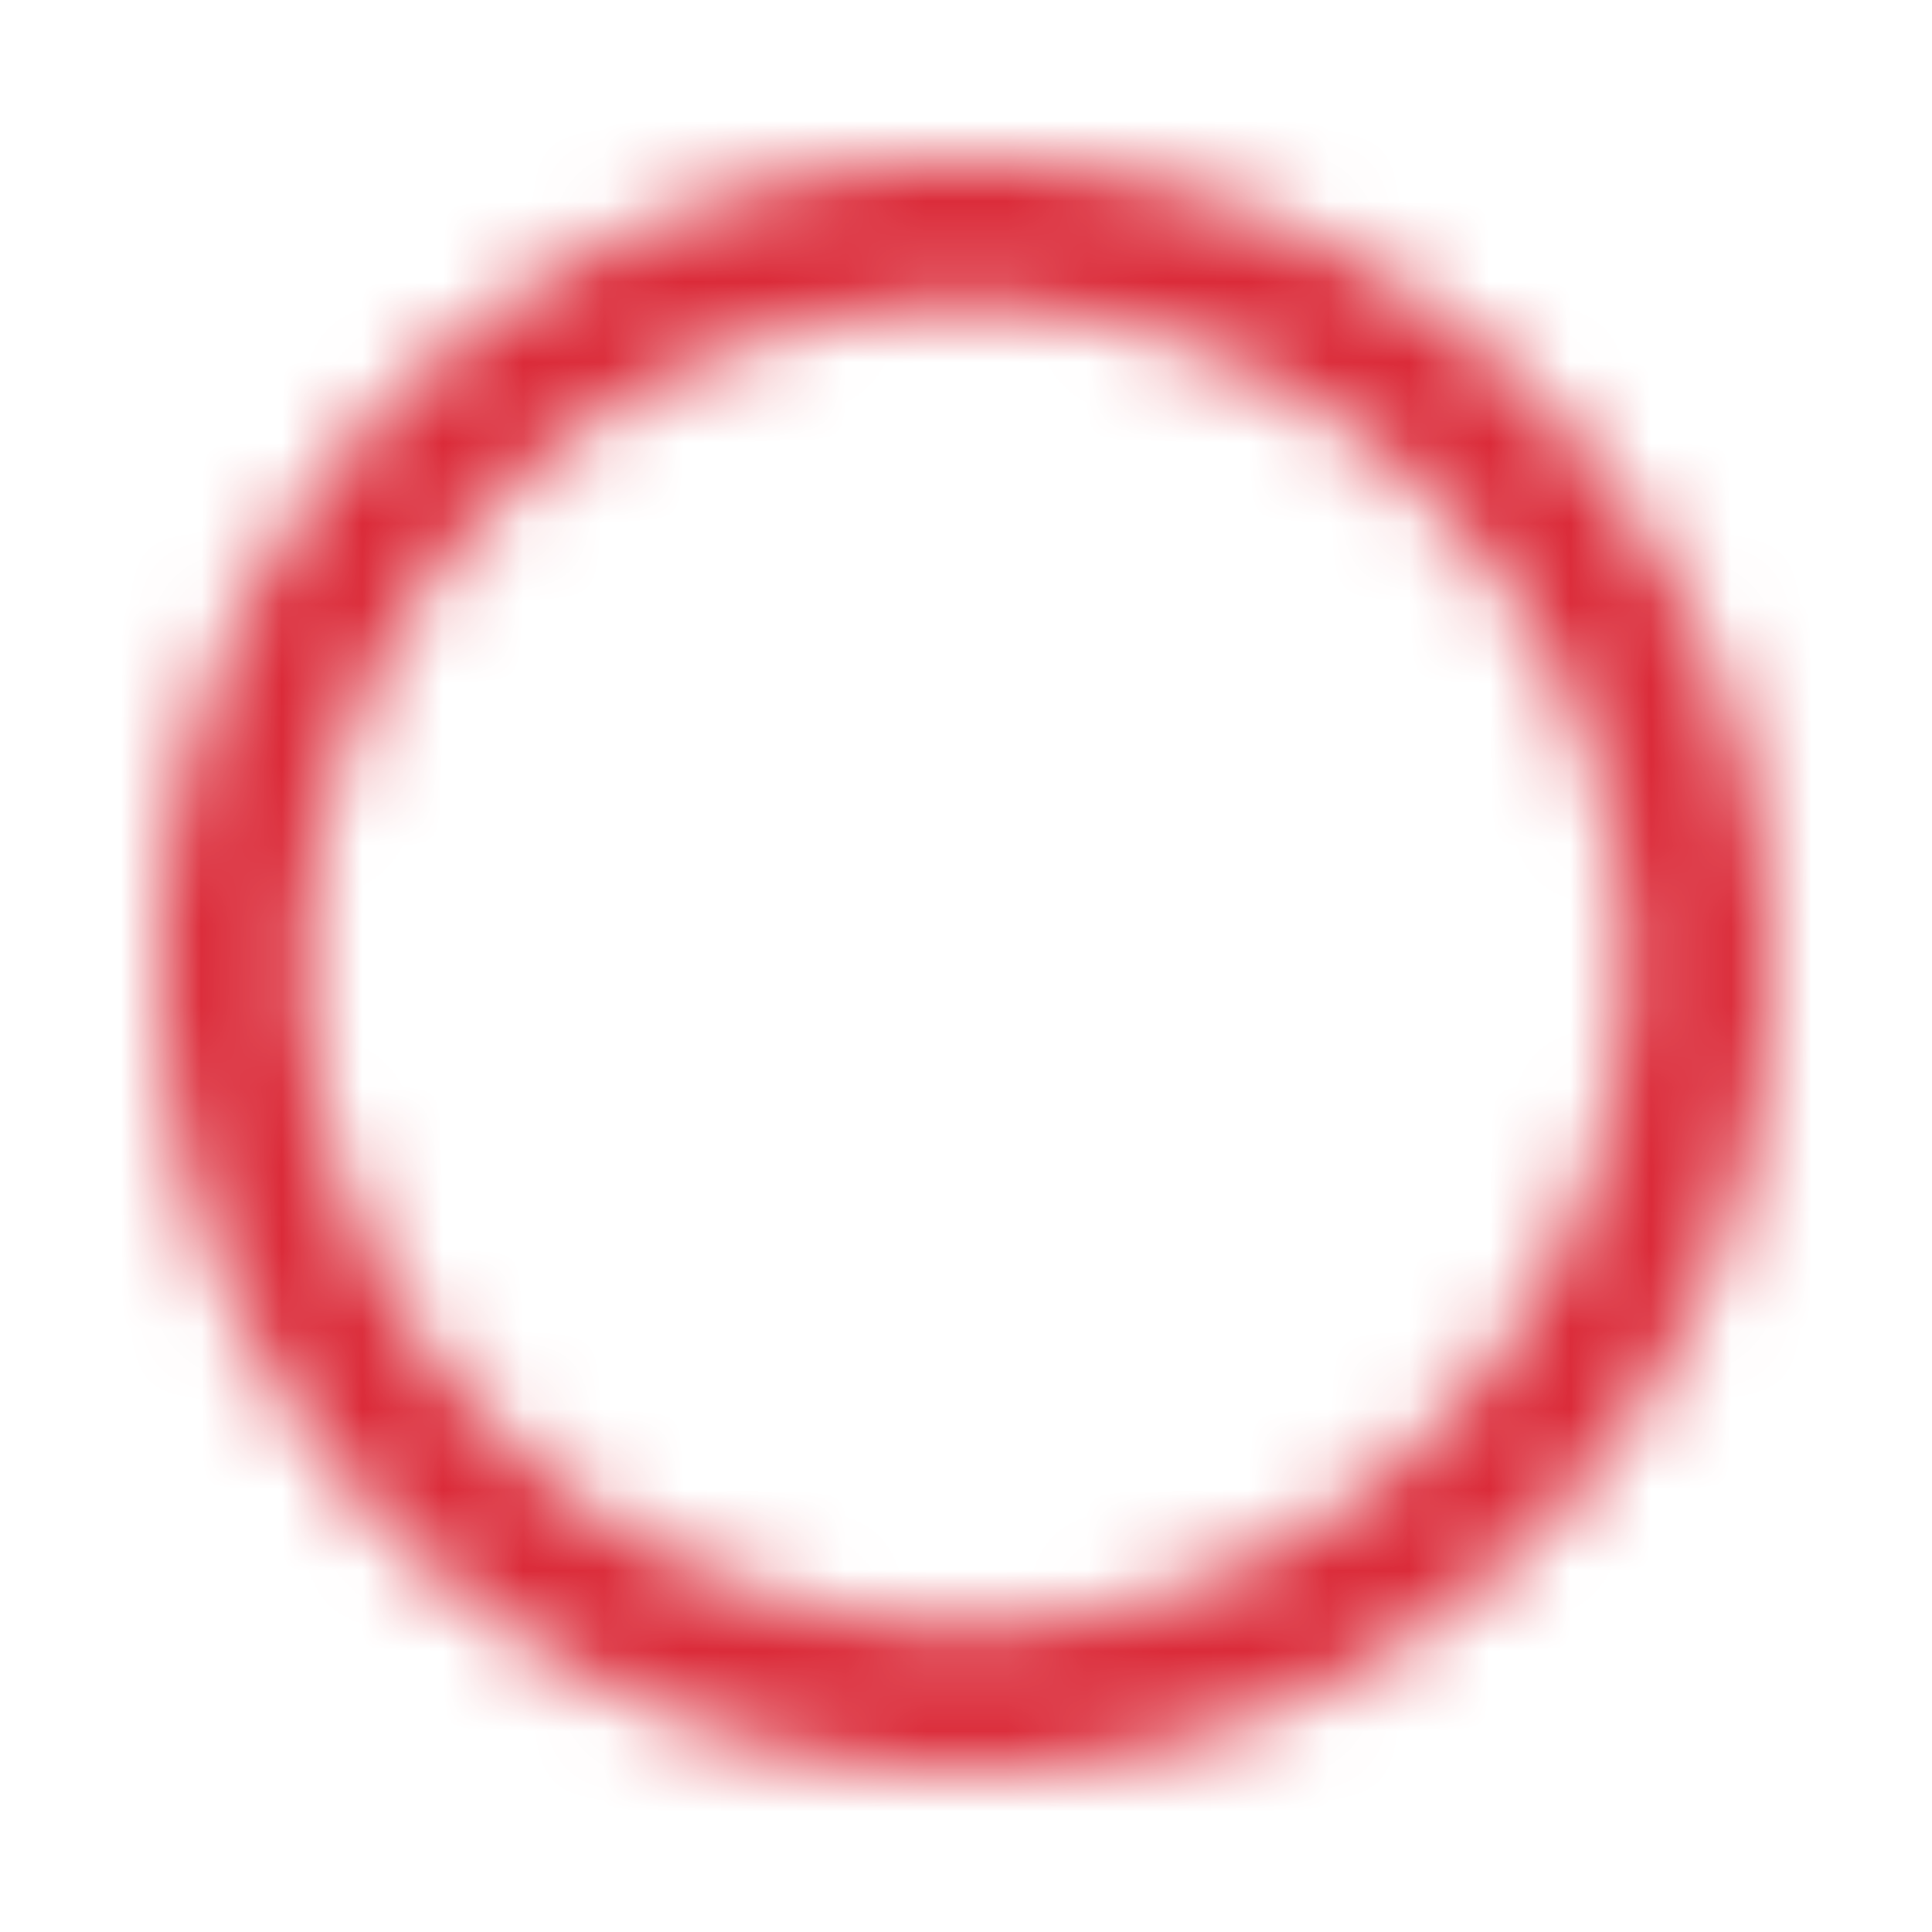
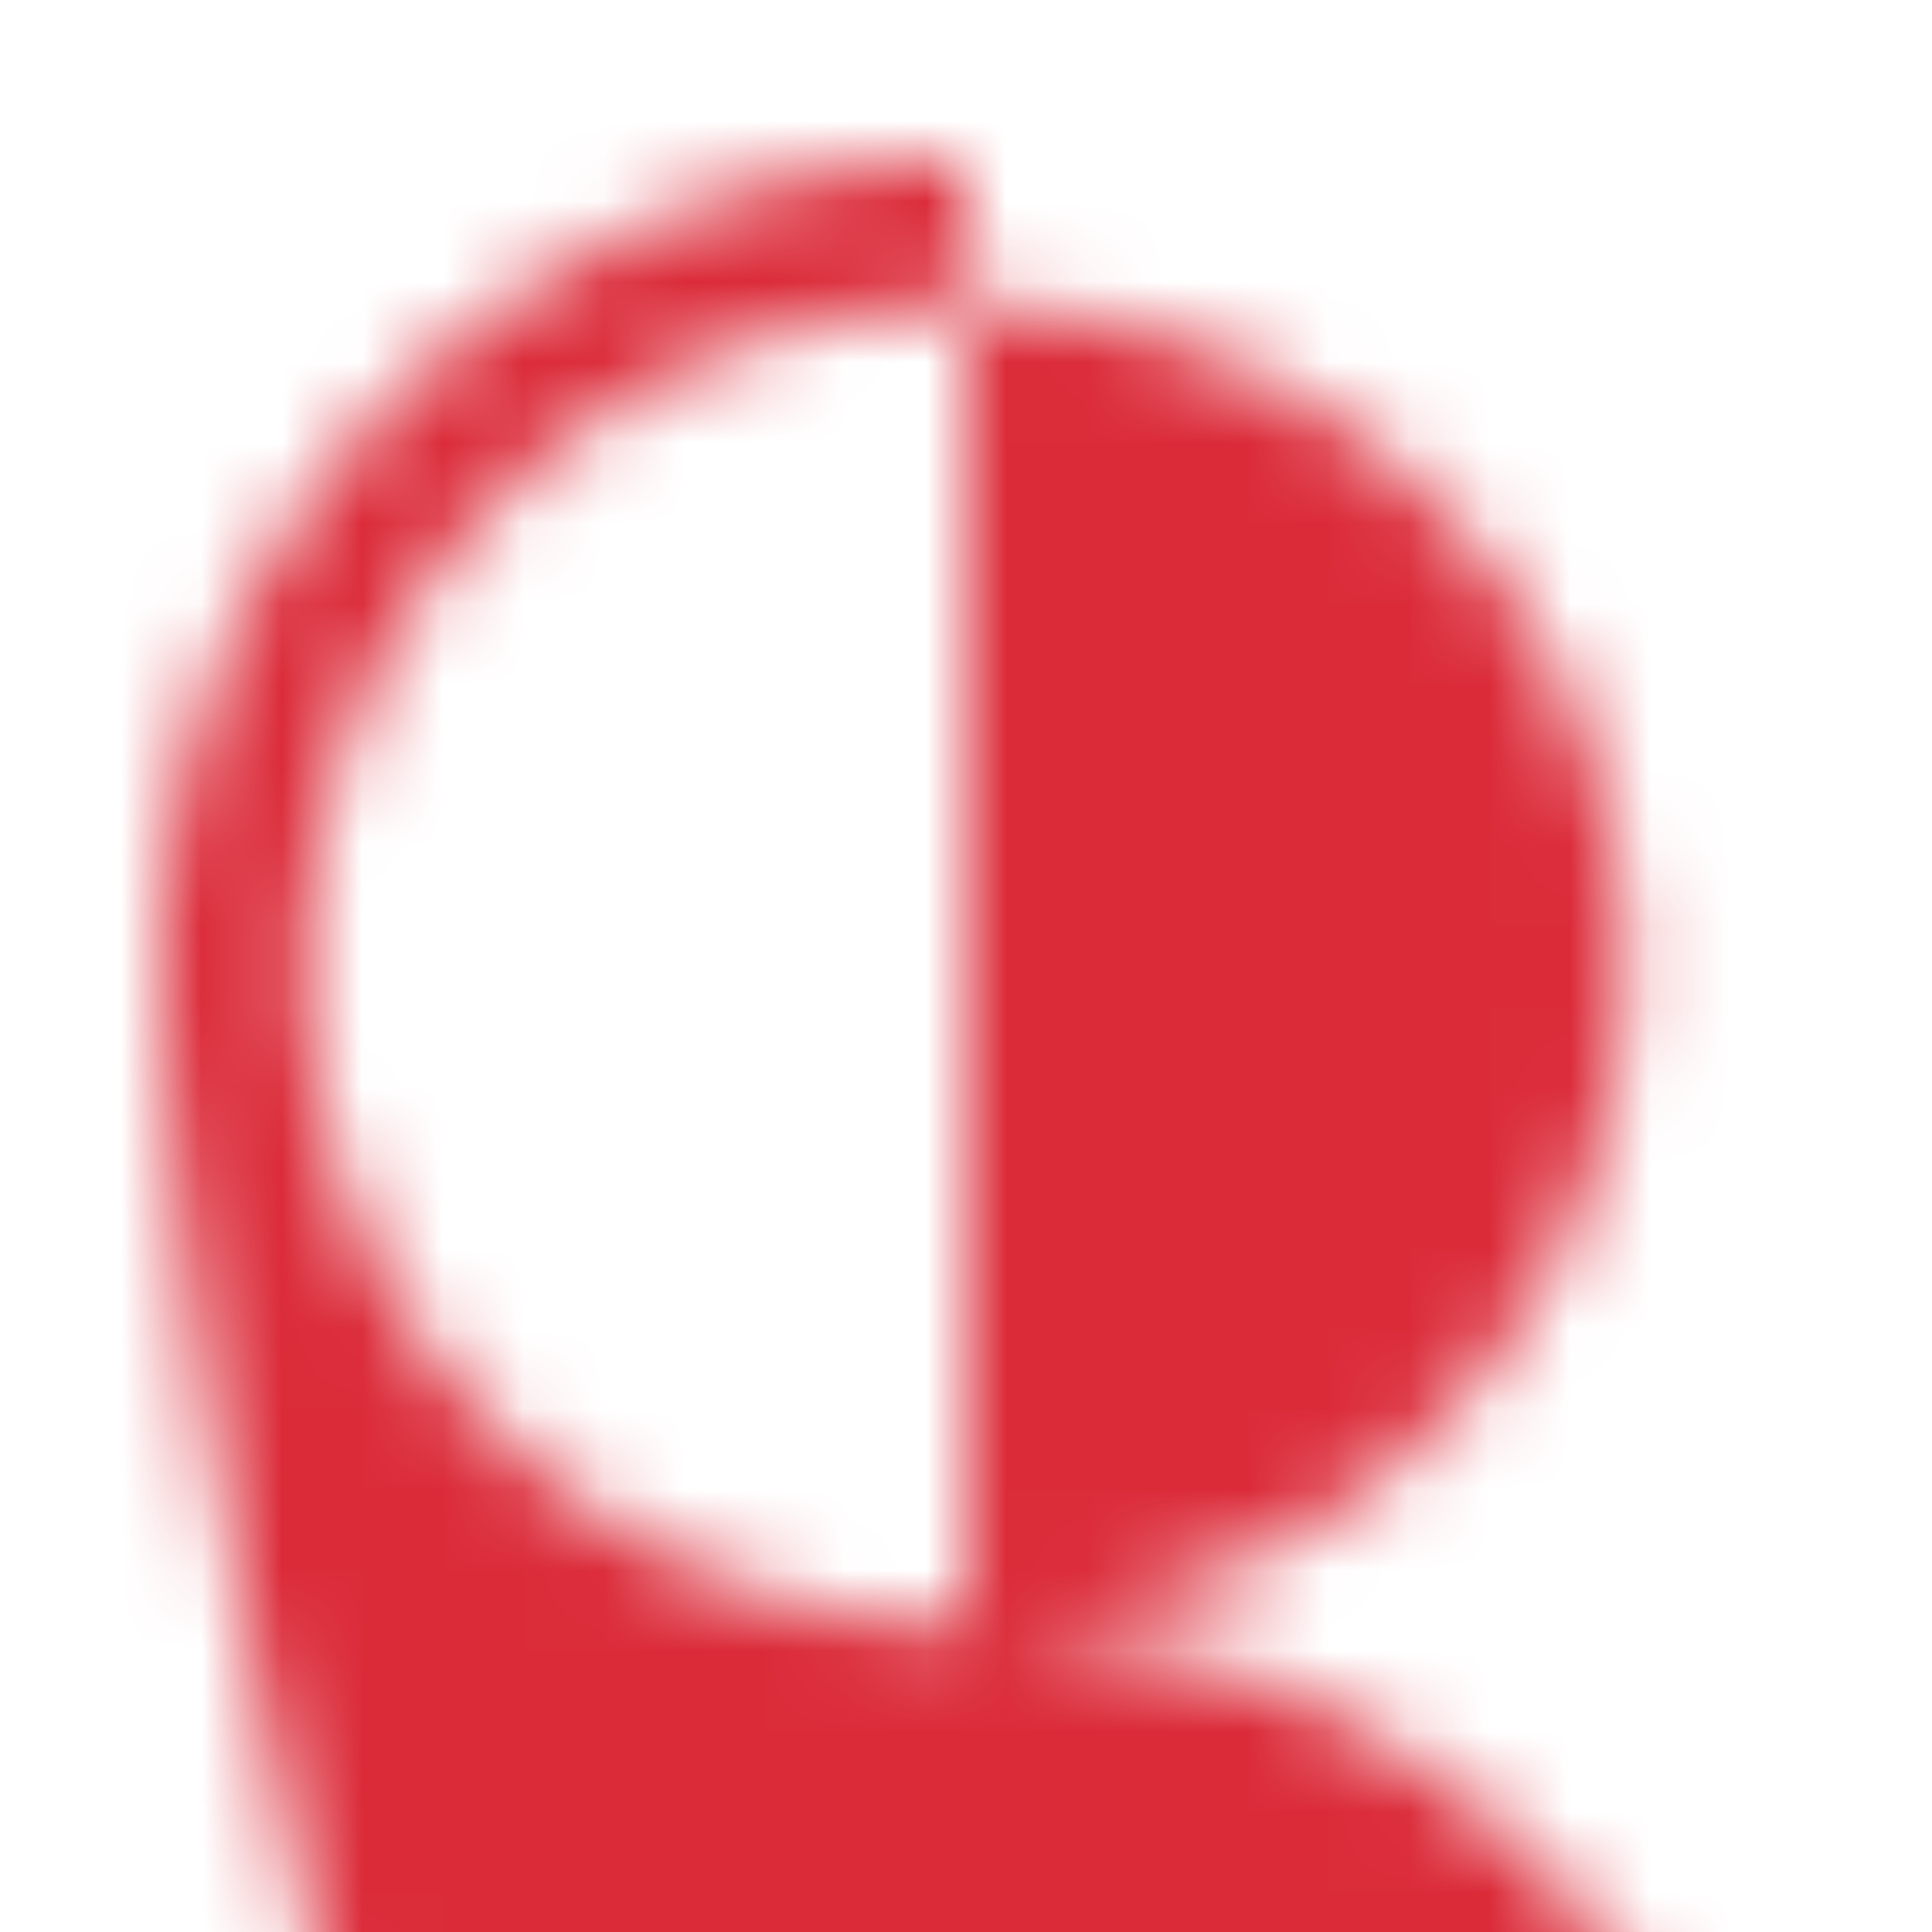
<svg xmlns="http://www.w3.org/2000/svg" xmlns:xlink="http://www.w3.org/1999/xlink" width="24" height="24" viewBox="0 0 24 24">
  <title>Radio button — Off</title>
  <defs>
-     <path d="M12 20.182a8.182 8.182 0 1 0 0-16.364 8.182 8.182 0 0 0 0 16.364zM12 2c5.523 0 10 4.477 10 10s-4.477 10-10 10S2 17.523 2 12 6.477 2 12 2z" id="a" />
+     <path d="M12 20.182a8.182 8.182 0 1 0 0-16.364 8.182 8.182 0 0 0 0 16.364zc5.523 0 10 4.477 10 10s-4.477 10-10 10S2 17.523 2 12 6.477 2 12 2z" id="a" />
  </defs>
  <g fill="none" fill-rule="evenodd">
-     <path d="M0 0h24v24H0z" />
    <mask id="b" fill="#fff">
      <use xlink:href="#a" />
    </mask>
    <g mask="url(#b)" fill="#DB2B39">
      <path d="M0 0h24v24H0z" />
    </g>
  </g>
</svg>